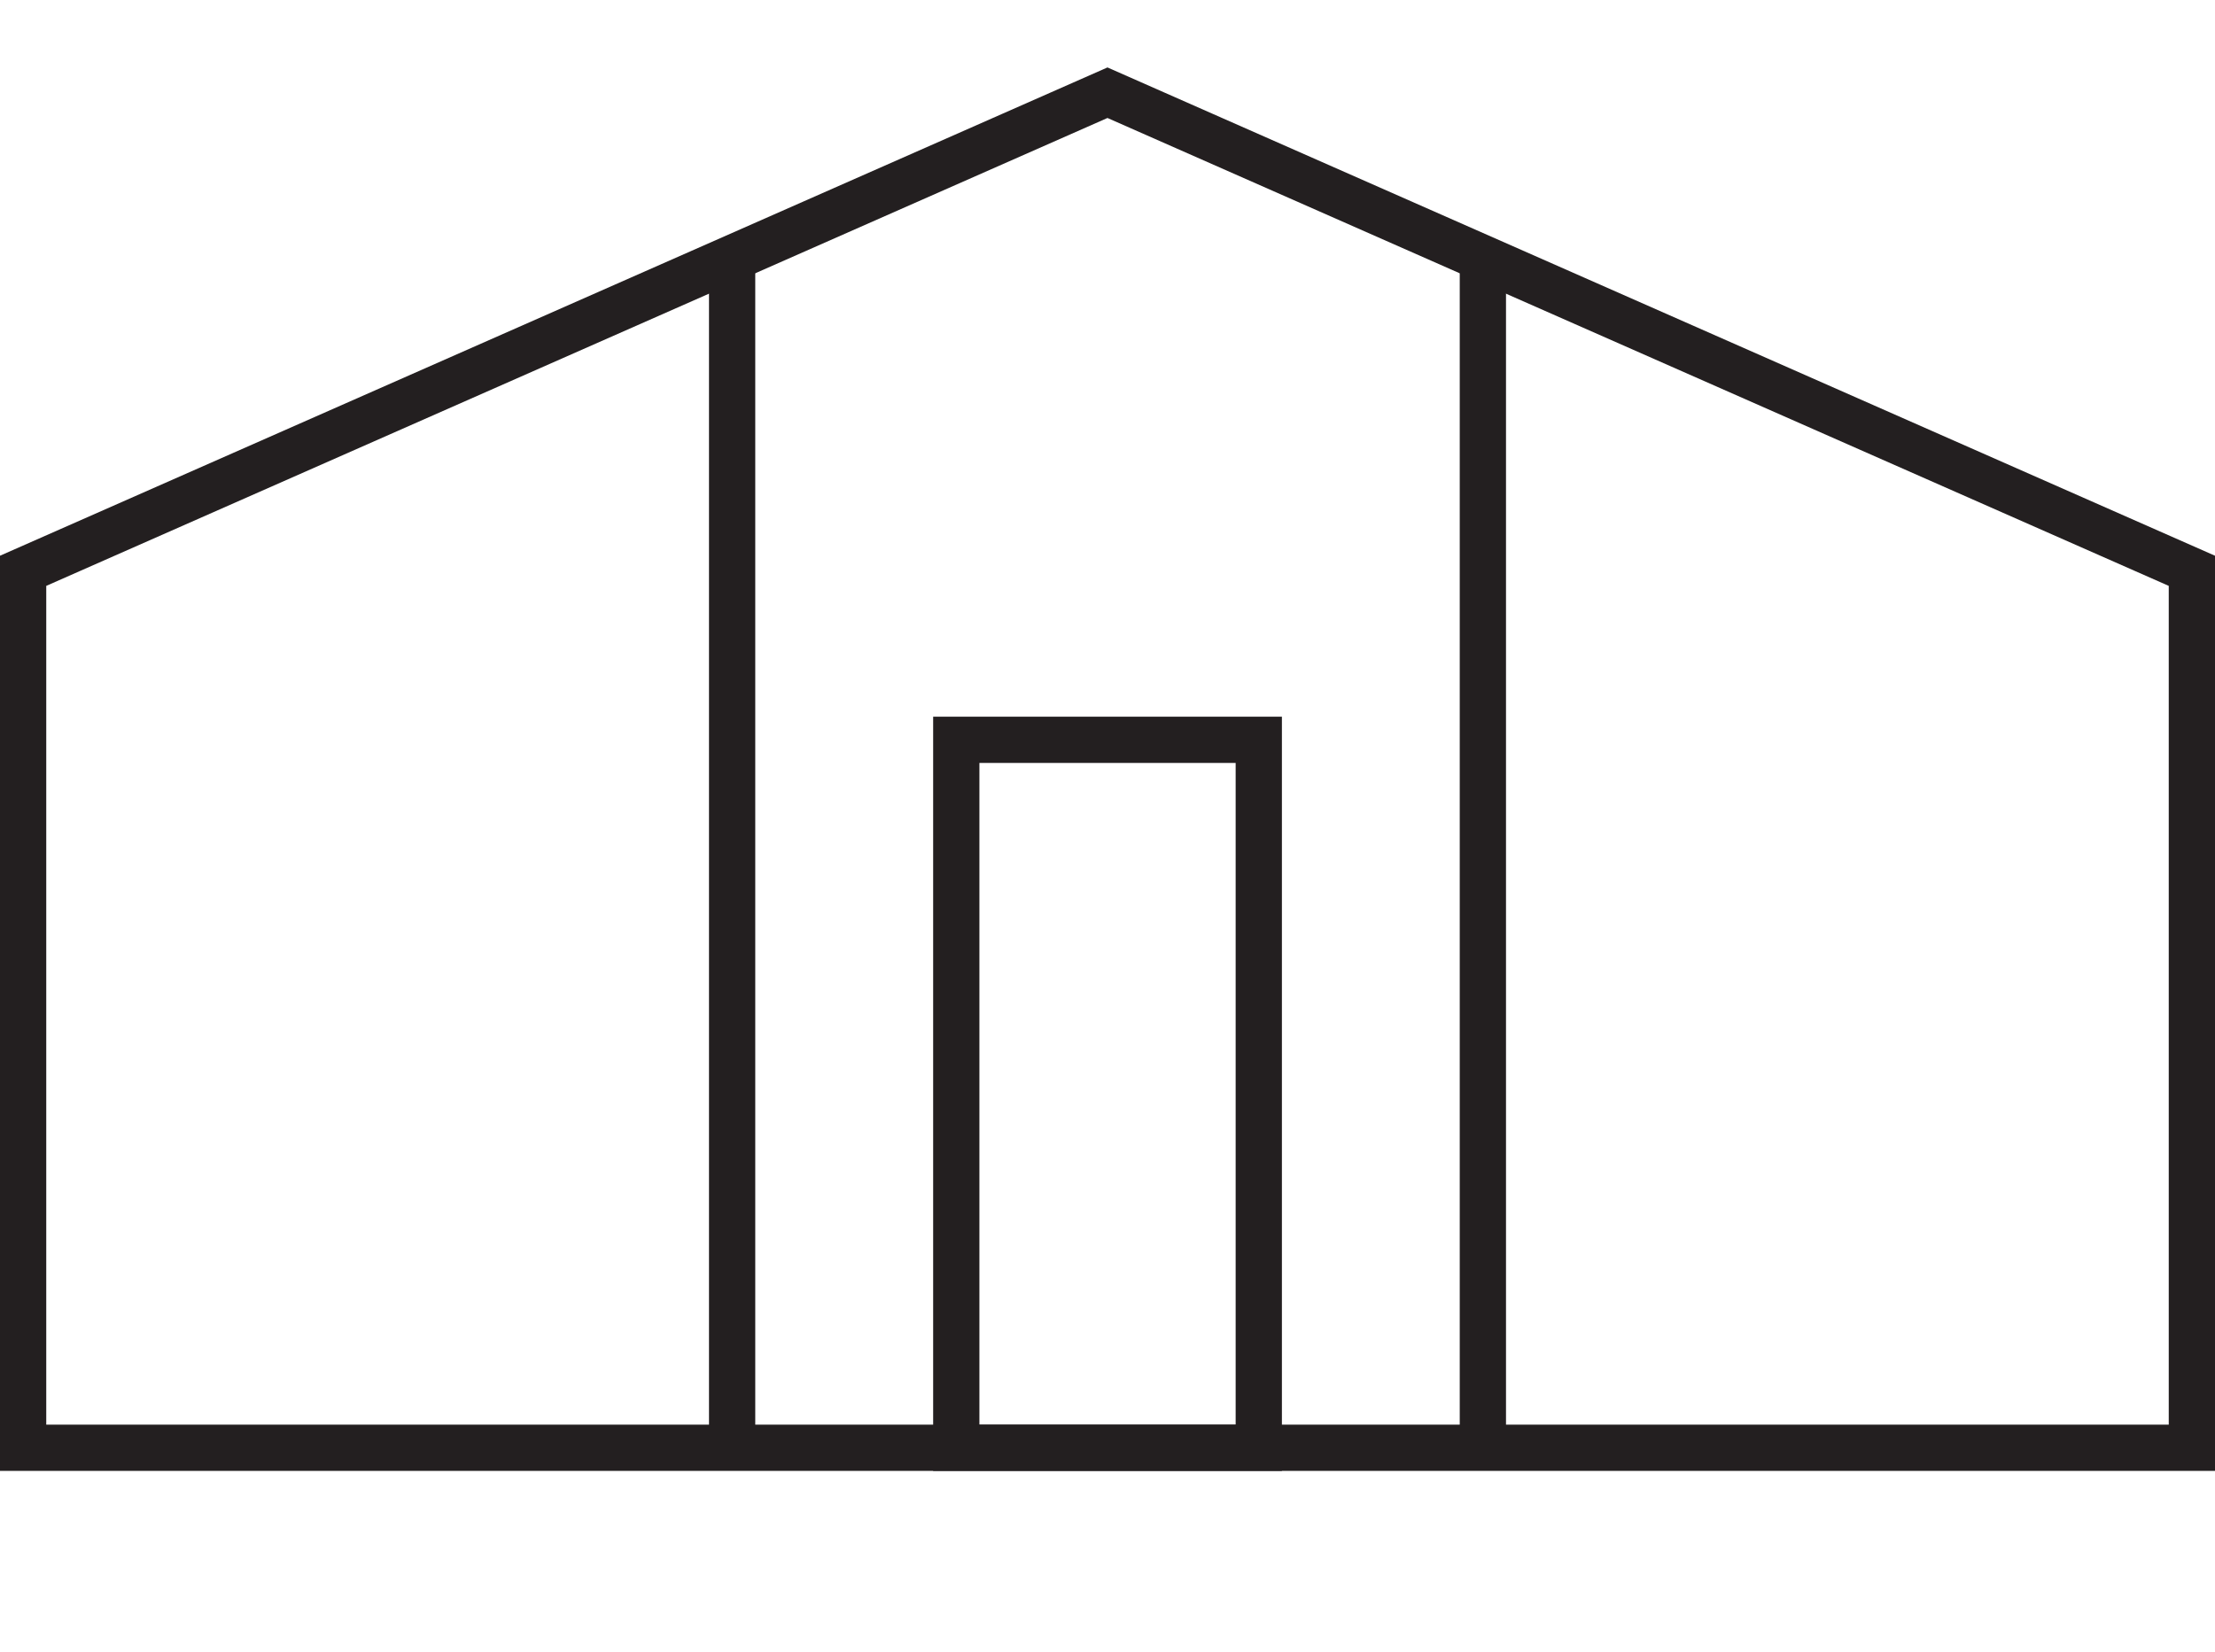
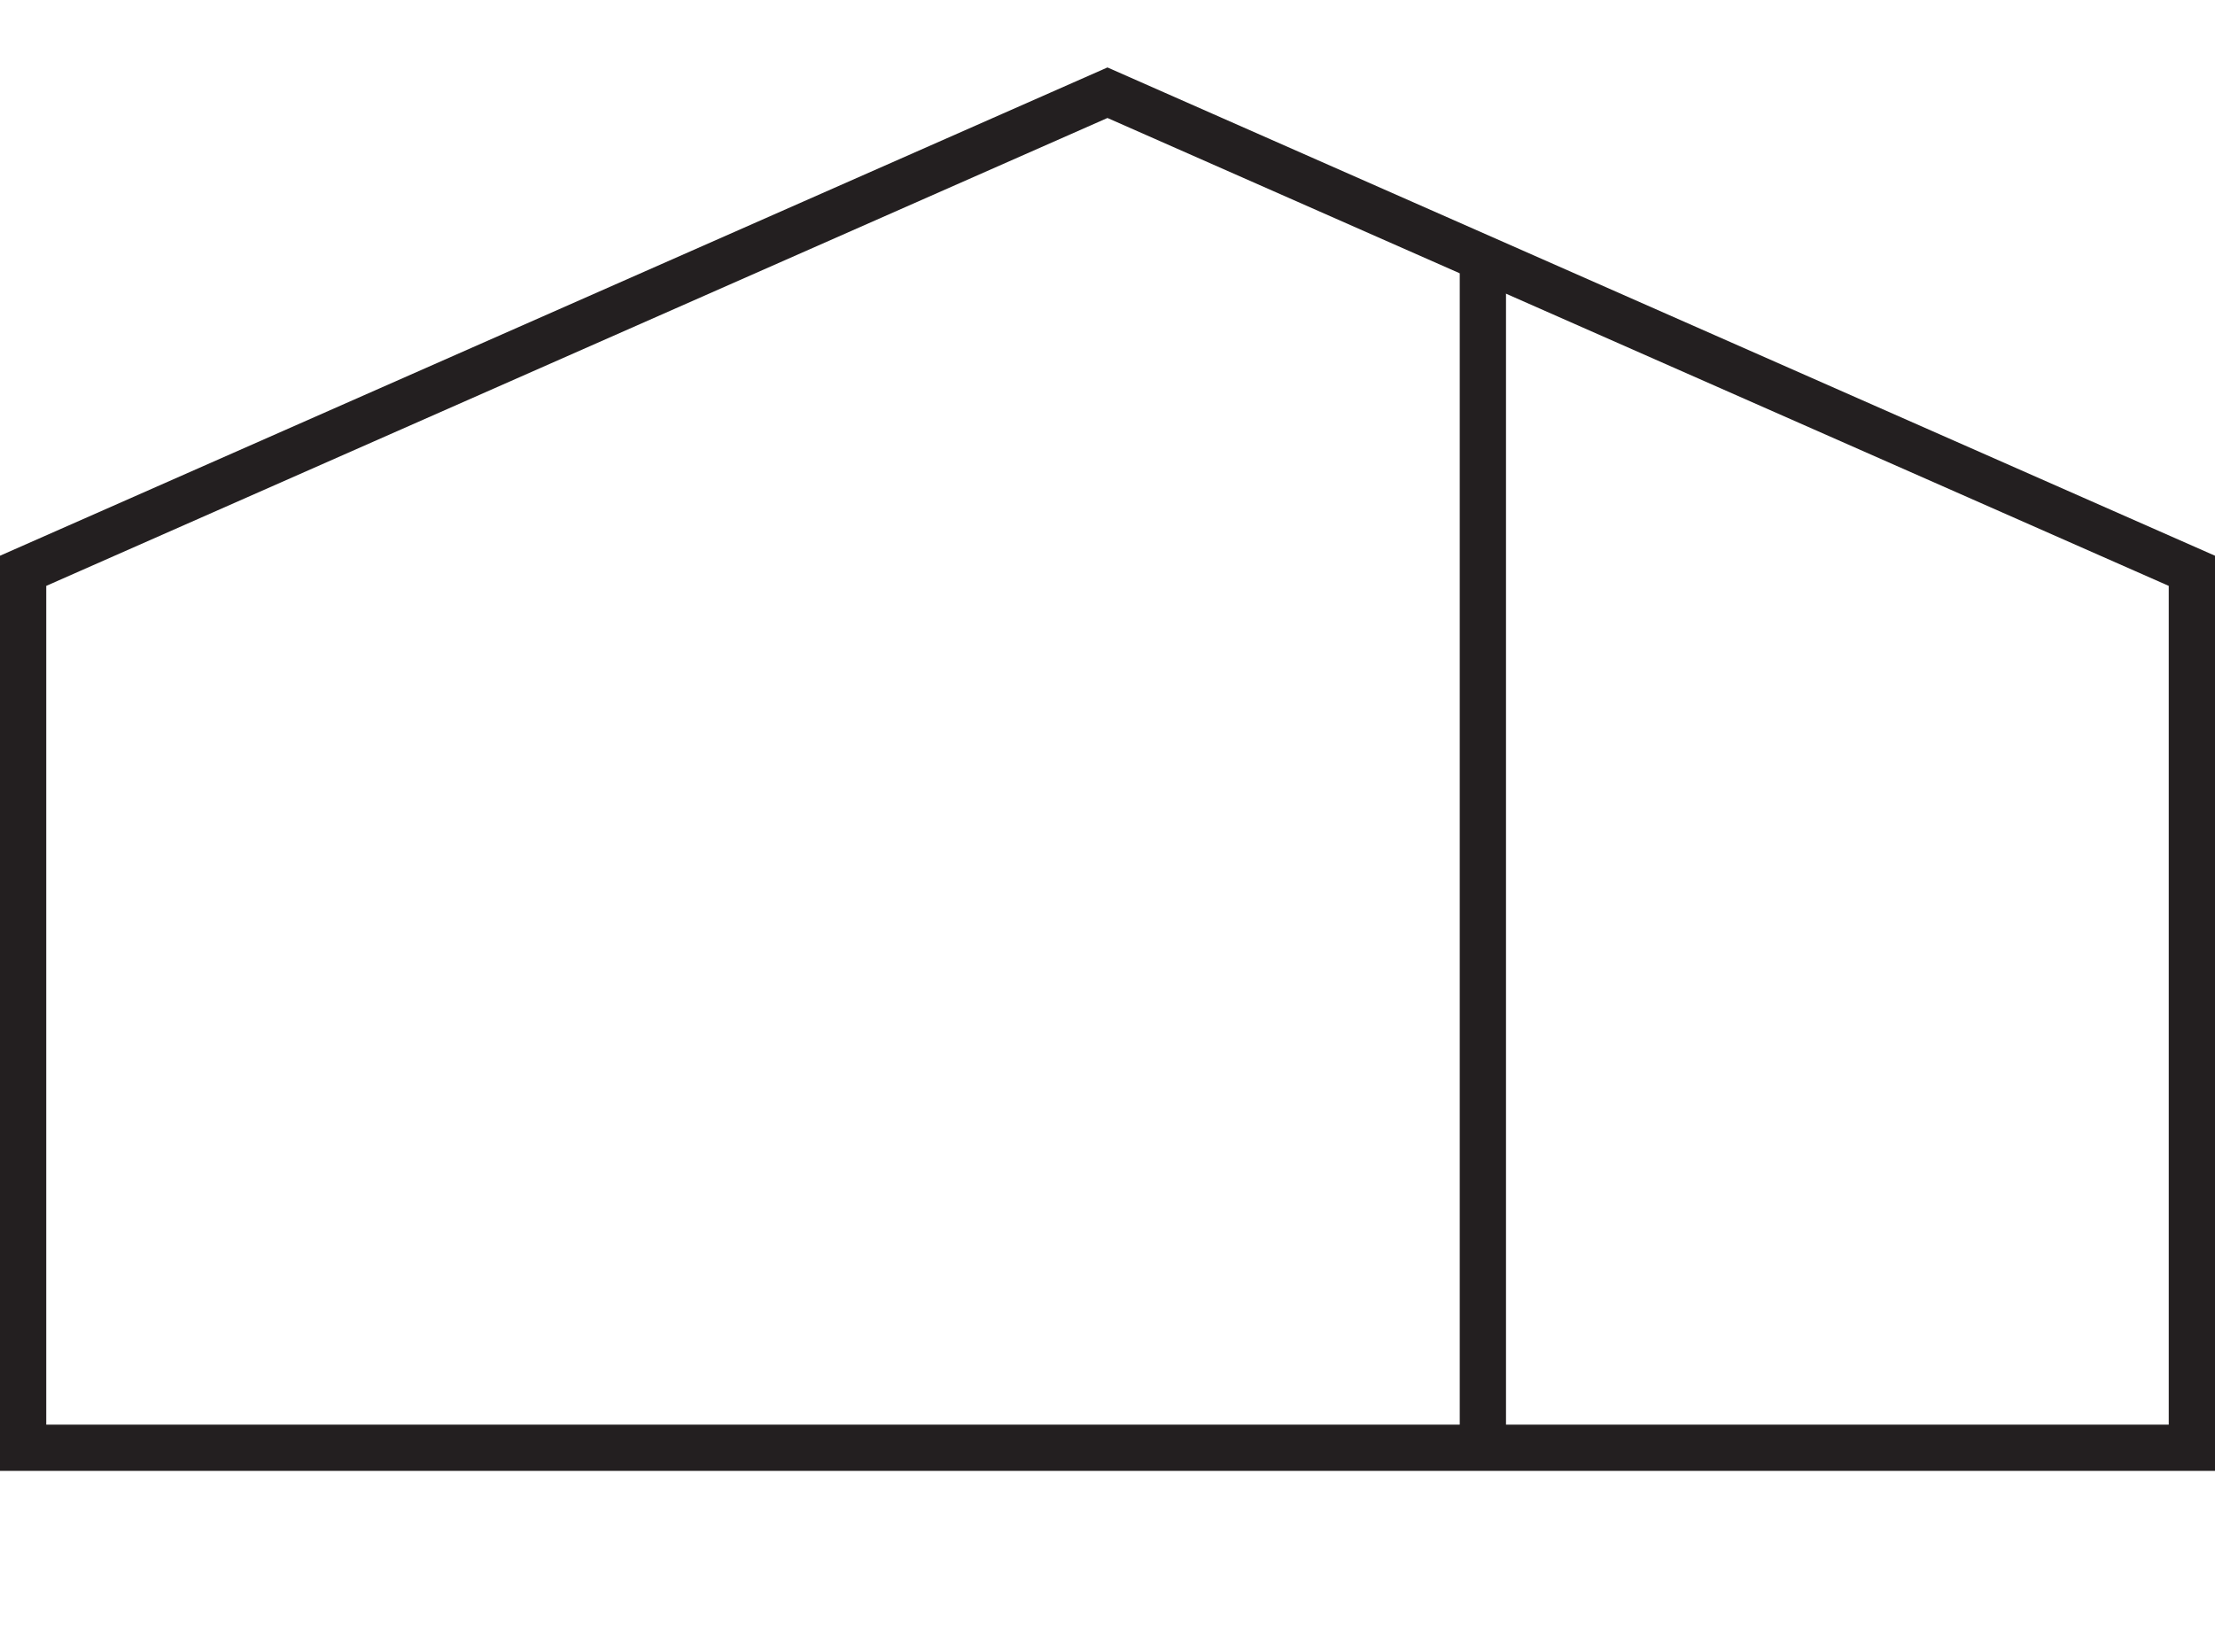
<svg xmlns="http://www.w3.org/2000/svg" id="Layer_1" data-name="Layer 1" viewBox="0 0 383.11 285.86">
  <defs>
    <style> .cls-1 { fill: none; stroke: #231f20; stroke-miterlimit: 10; stroke-width: 8px; } </style>
  </defs>
  <polygon class="cls-1" points="379.11 98.75 379.11 250.47 4 250.47 4 98.75 191.55 16.04 379.11 98.75" />
  <line class="cls-1" x1="256.48" y1="44.67" x2="256.48" y2="250.47" />
-   <line class="cls-1" x1="126.63" y1="250.47" x2="126.63" y2="44.67" />
-   <rect class="cls-1" x="165.4" y="127.99" width="52.32" height="122.48" />
</svg>